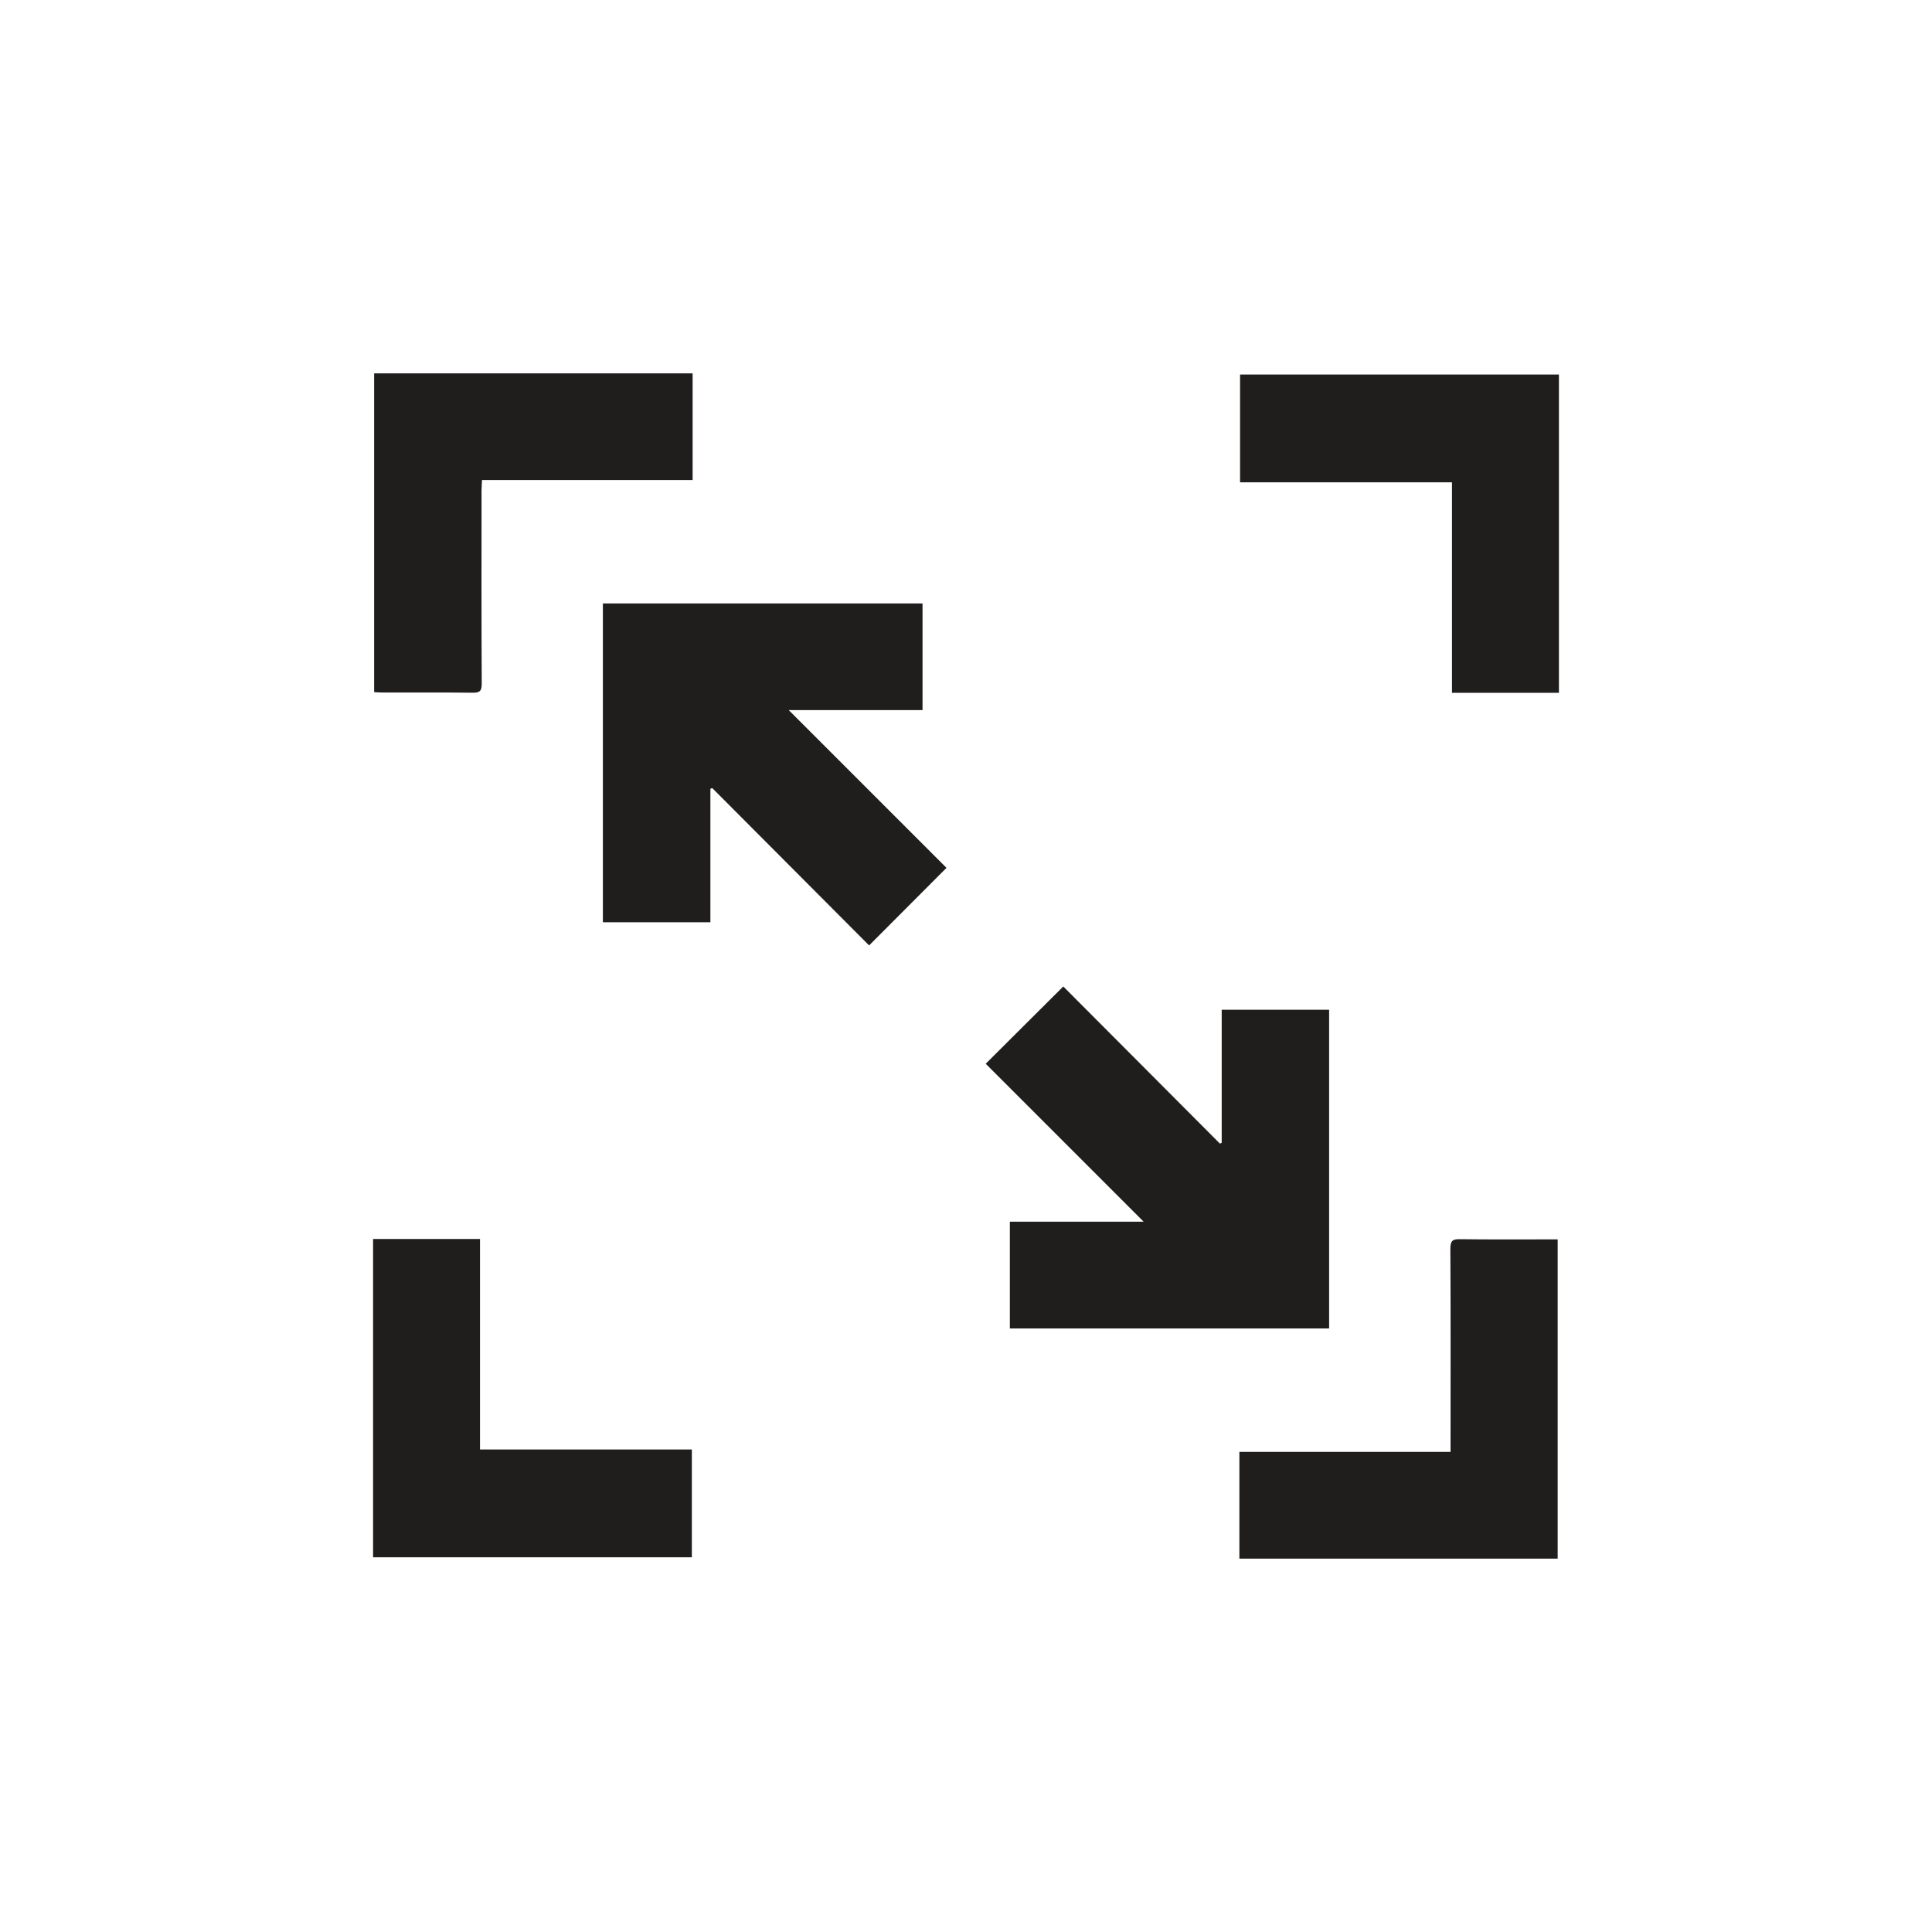
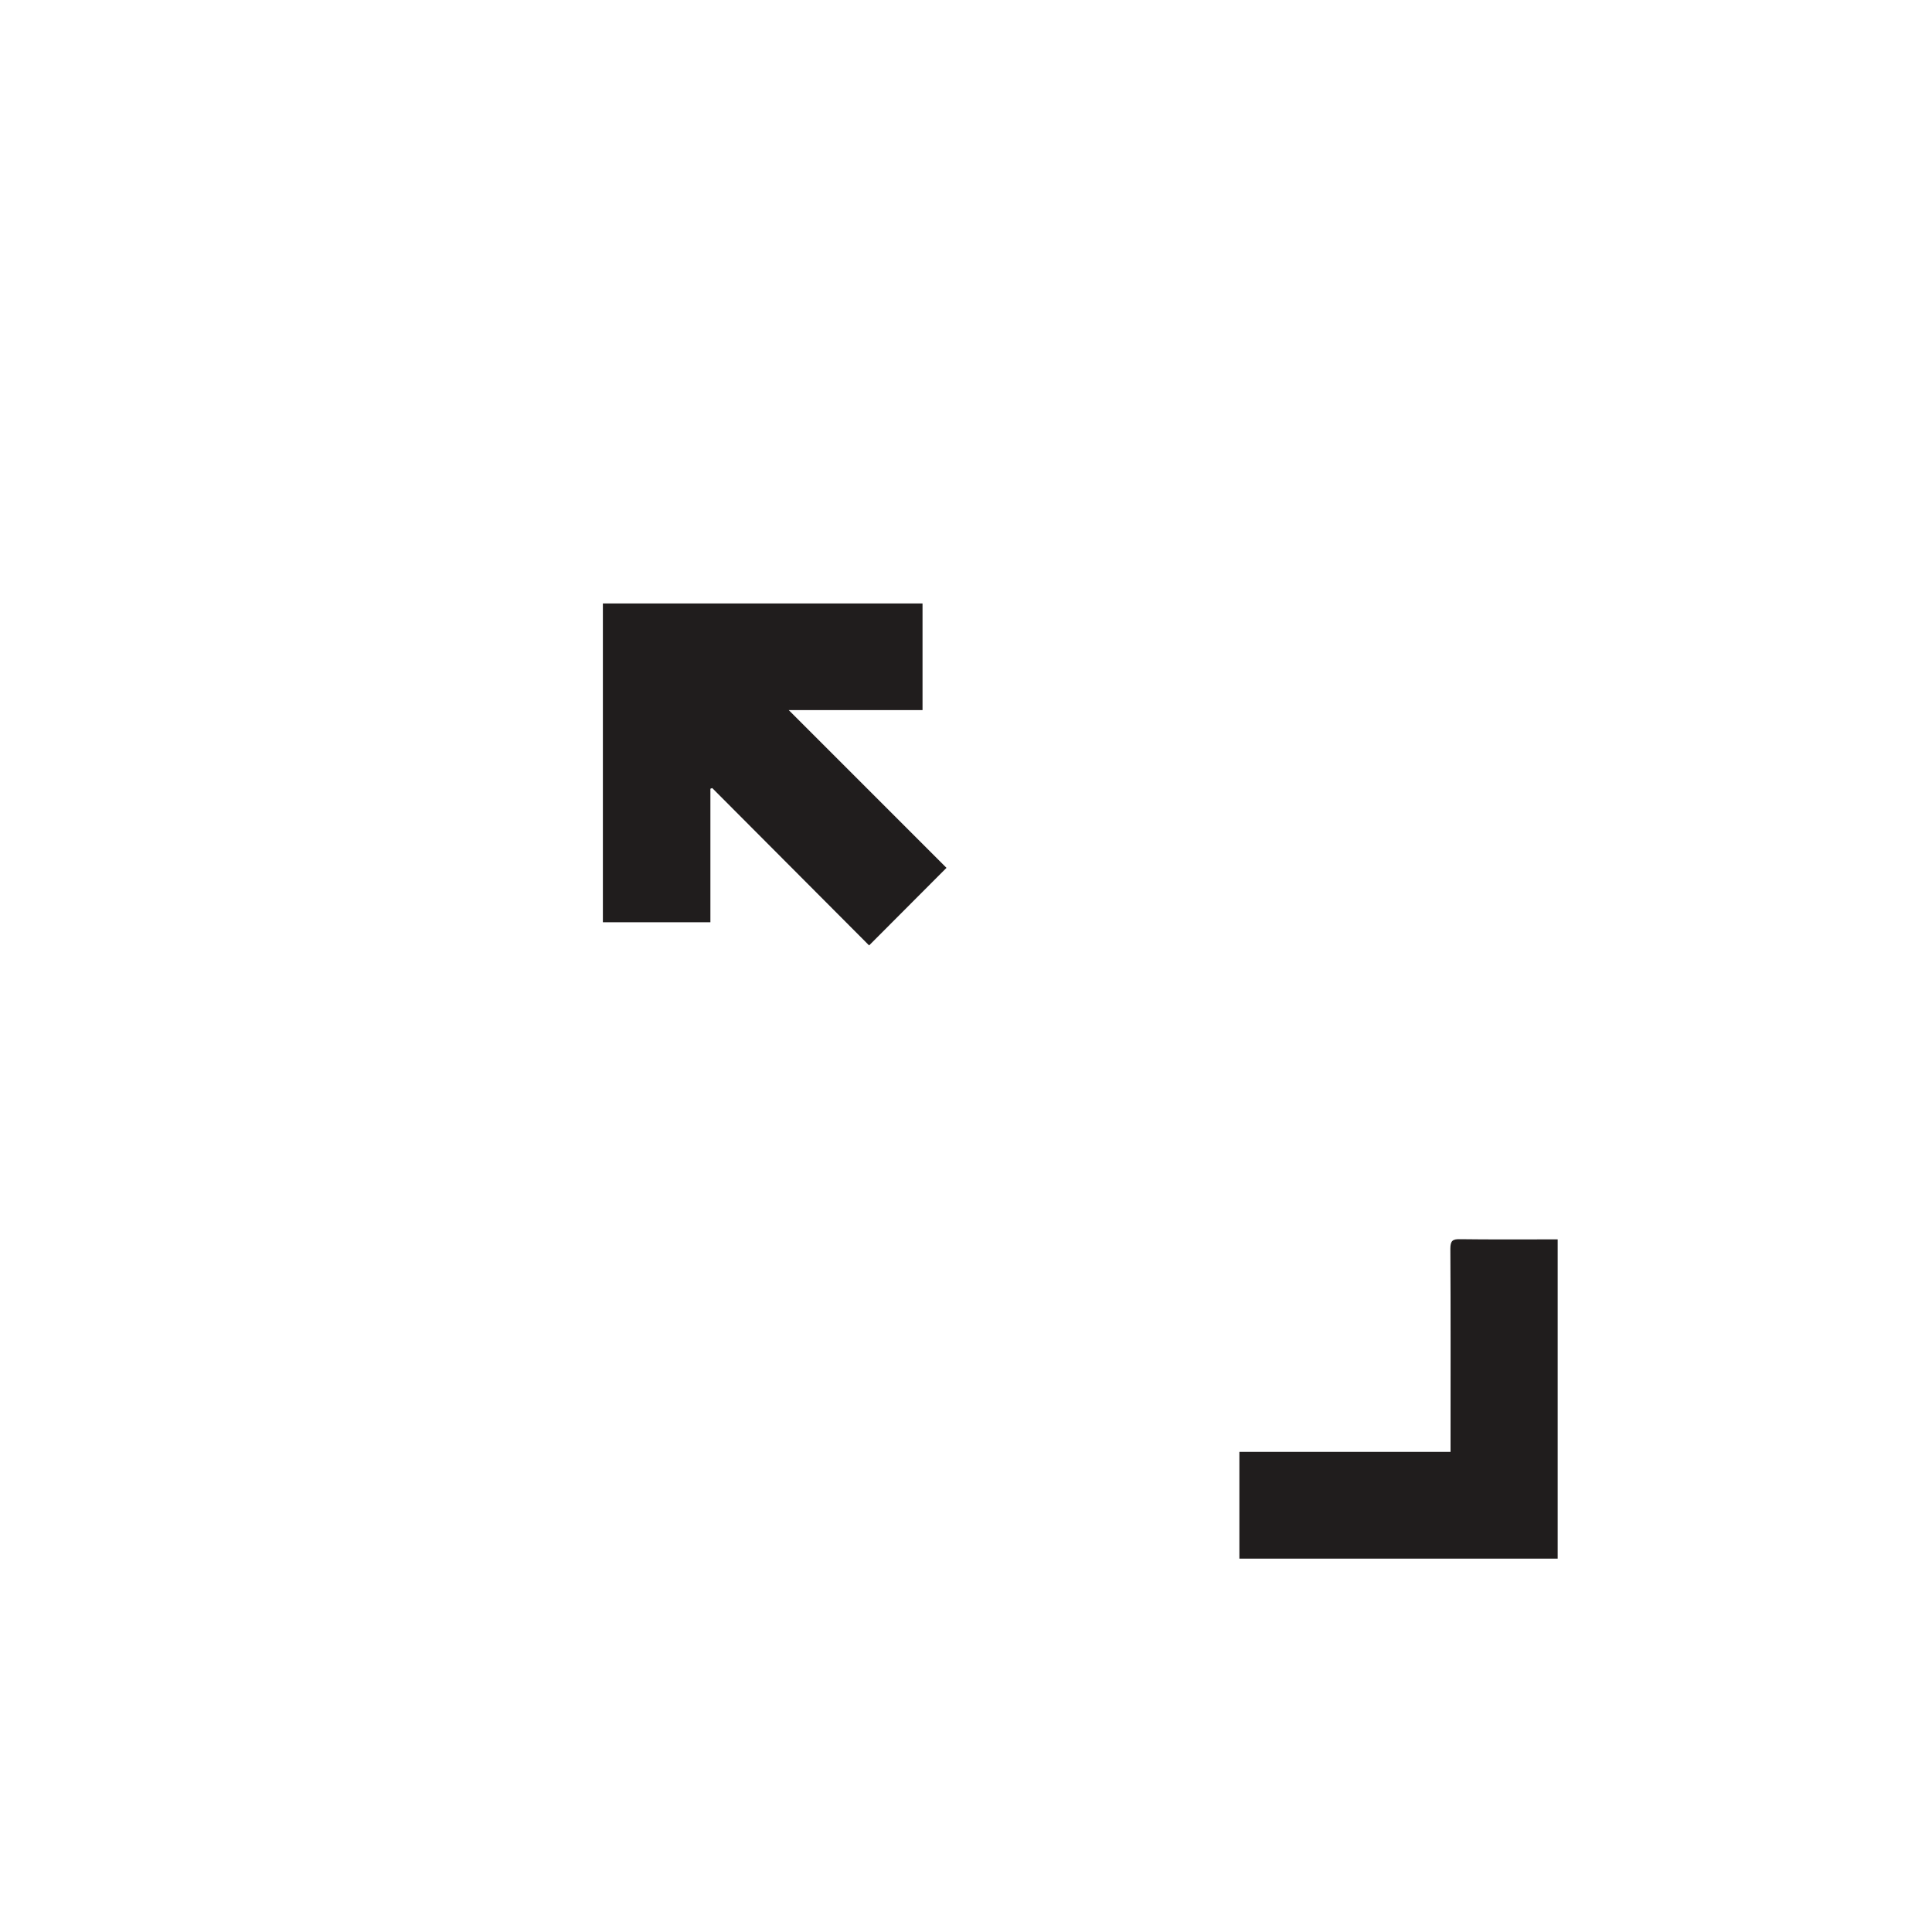
<svg xmlns="http://www.w3.org/2000/svg" id="Layer_1" data-name="Layer 1" viewBox="0 0 200 200">
  <defs>
    <style>
      .cls-1 {
        fill: #201d1d;
      }
    </style>
  </defs>
  <g id="TMAeGK.tif">
    <g>
      <path class="cls-1" d="m95.5,62.48v11.03h-13.85c5.52,5.52,10.95,10.95,16.33,16.33-2.76,2.76-5.36,5.37-8.01,8.03-5.37-5.39-10.81-10.84-16.24-16.29-.06.02-.13.05-.19.07v13.82h-11.13v-33h33.08Z" />
-       <path class="cls-1" d="m126.47,118.3v-13.77h11.12v32.99h-33.05v-11.05h13.85c-5.52-5.52-10.96-10.96-16.35-16.35,2.74-2.73,5.35-5.33,8.03-8,5.35,5.37,10.79,10.82,16.22,16.27.06-.03.12-.06.18-.09Z" />
-       <path class="cls-1" d="m38.73,71.66v-33.01h32.97v11.04h-21.8c-.02.42-.05.75-.05,1.09,0,6.67-.02,13.34.02,20.01,0,.75-.22.93-.94.92-3.11-.04-6.22-.01-9.33-.02-.26,0-.52-.02-.86-.04Z" />
-       <path class="cls-1" d="m128.37,38.77h33.01v32.95h-11.07v-21.79h-21.94v-11.15Z" />
-       <path class="cls-1" d="m38.62,161.21v-32.95h11.07v21.79h21.93v11.16h-33.01Z" />
      <path class="cls-1" d="m161.25,128.29v33.06h-32.95v-11.05h21.86c0-.4,0-.7,0-1.01,0-6.67.02-13.35-.02-20.02,0-.85.25-1.01,1.03-.99,3.06.04,6.11.02,9.17.02.29,0,.57,0,.91,0Z" />
    </g>
  </g>
</svg>